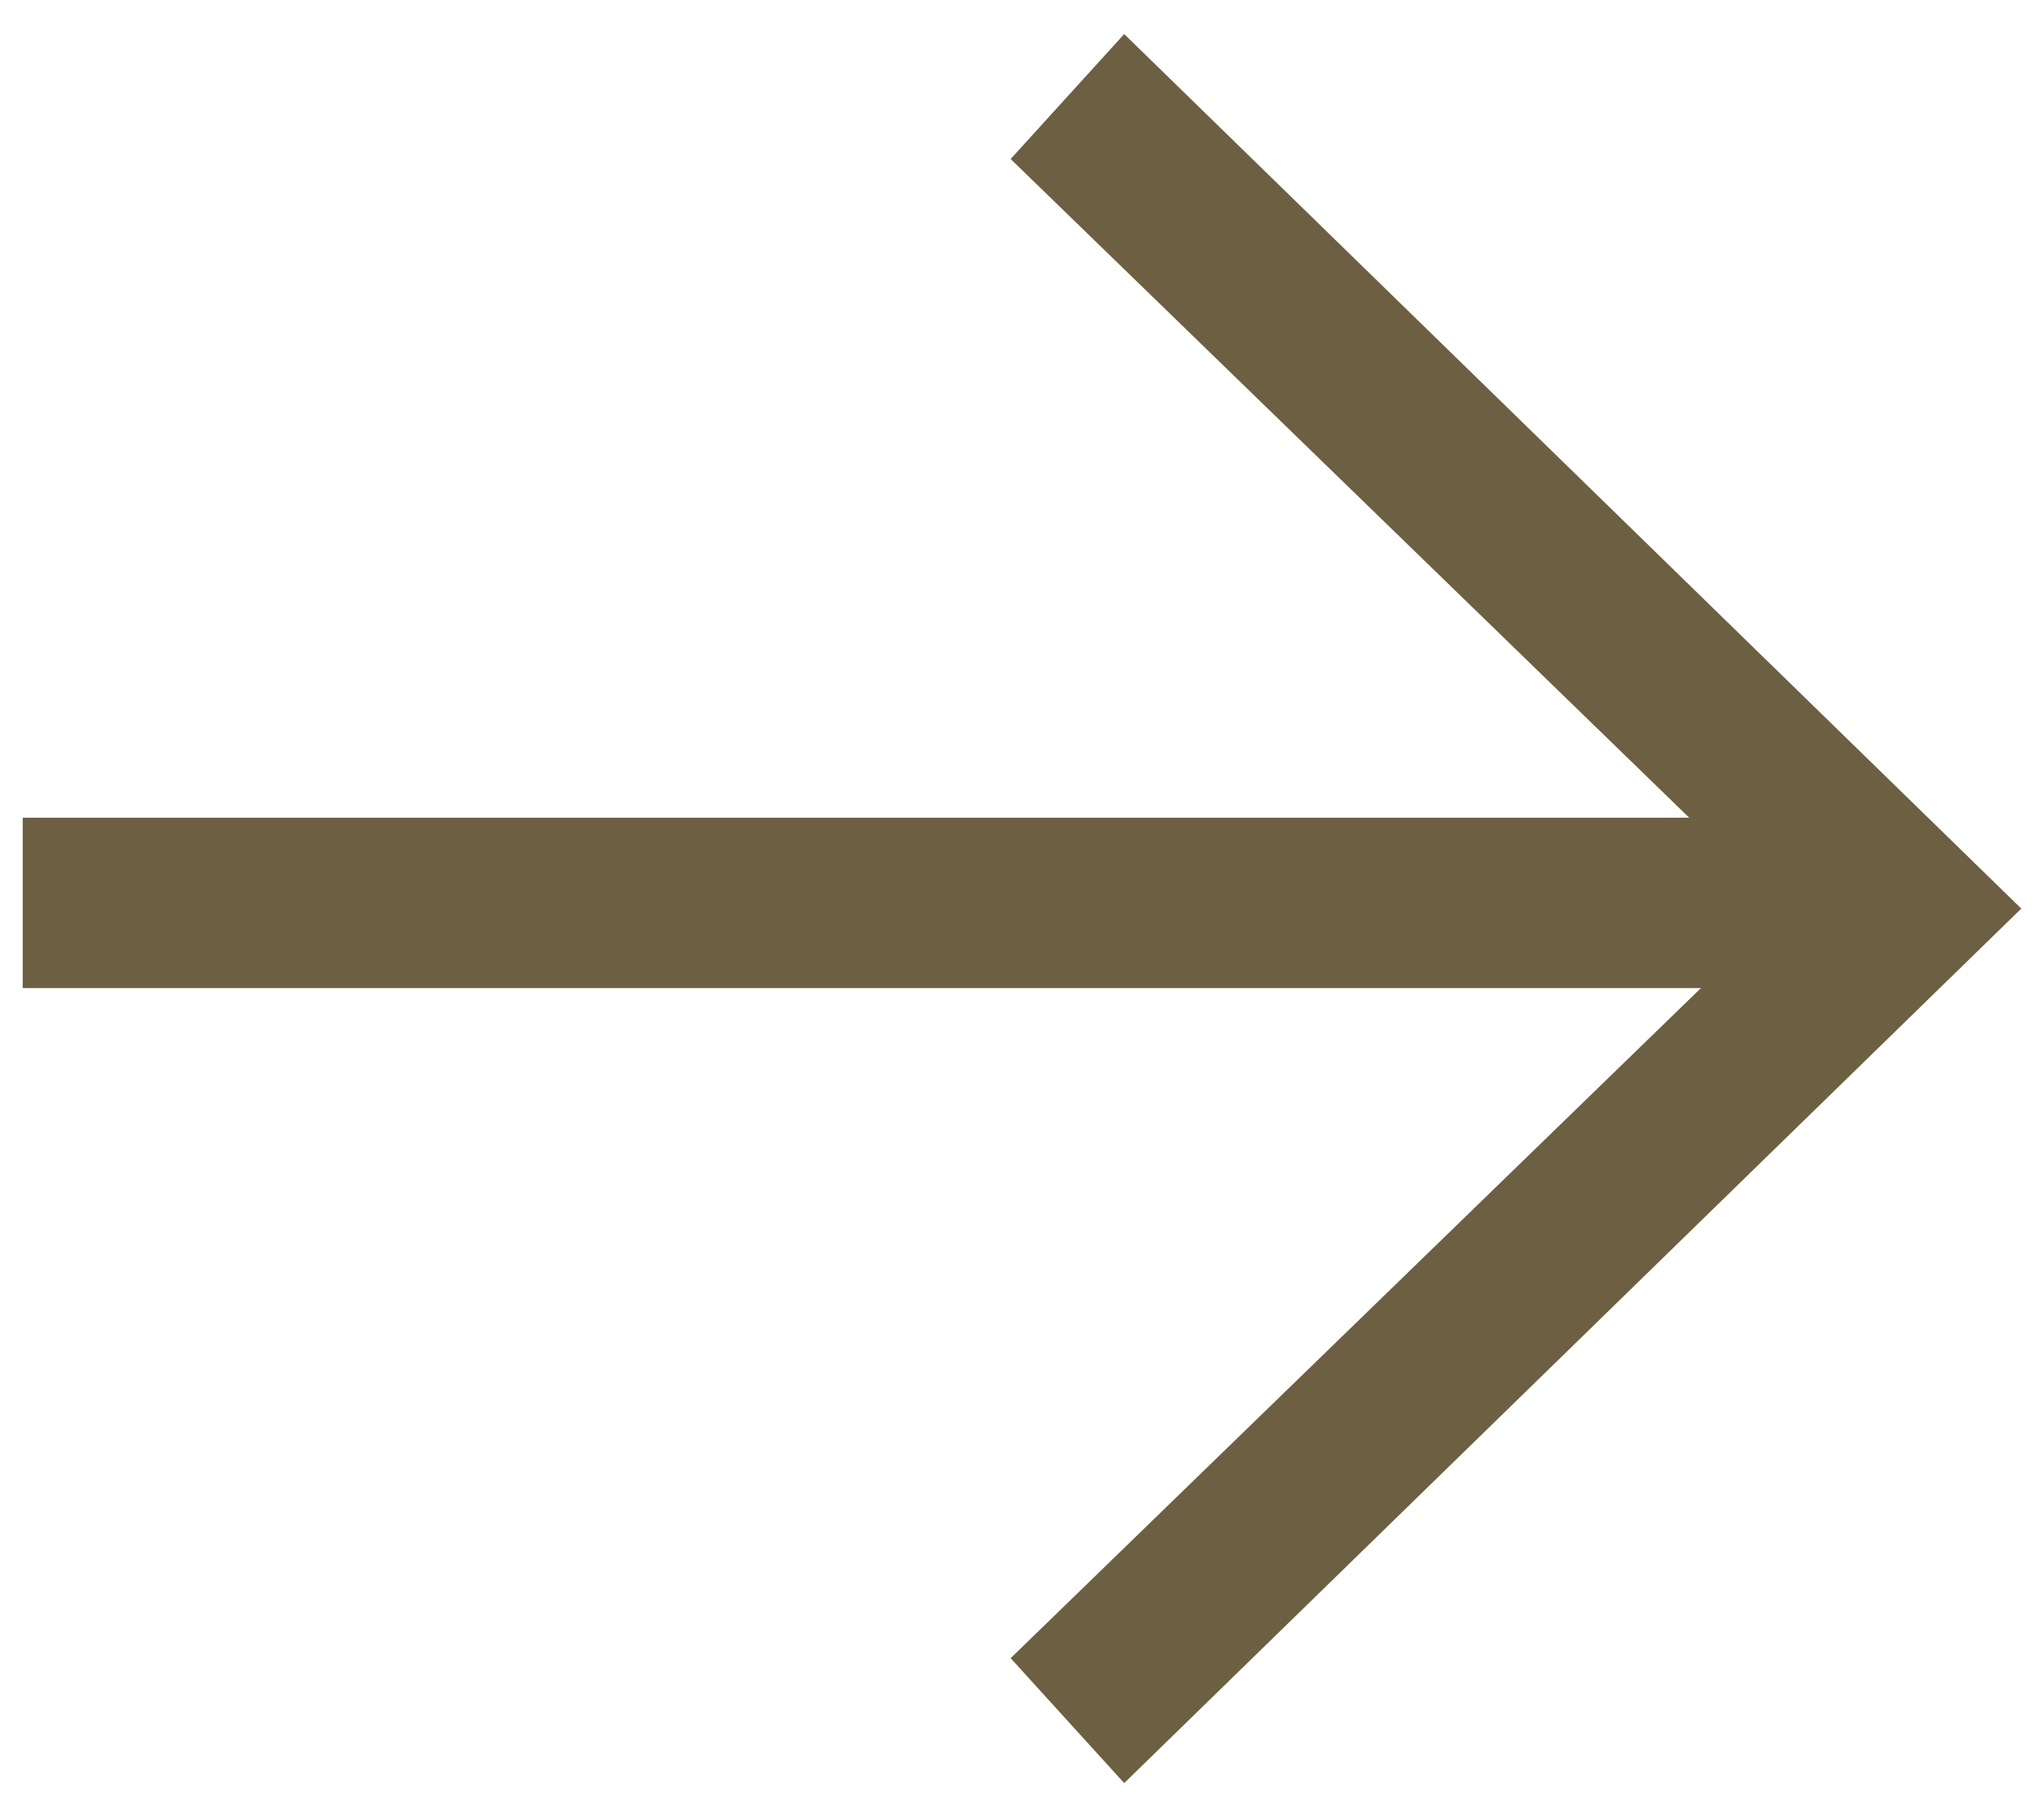
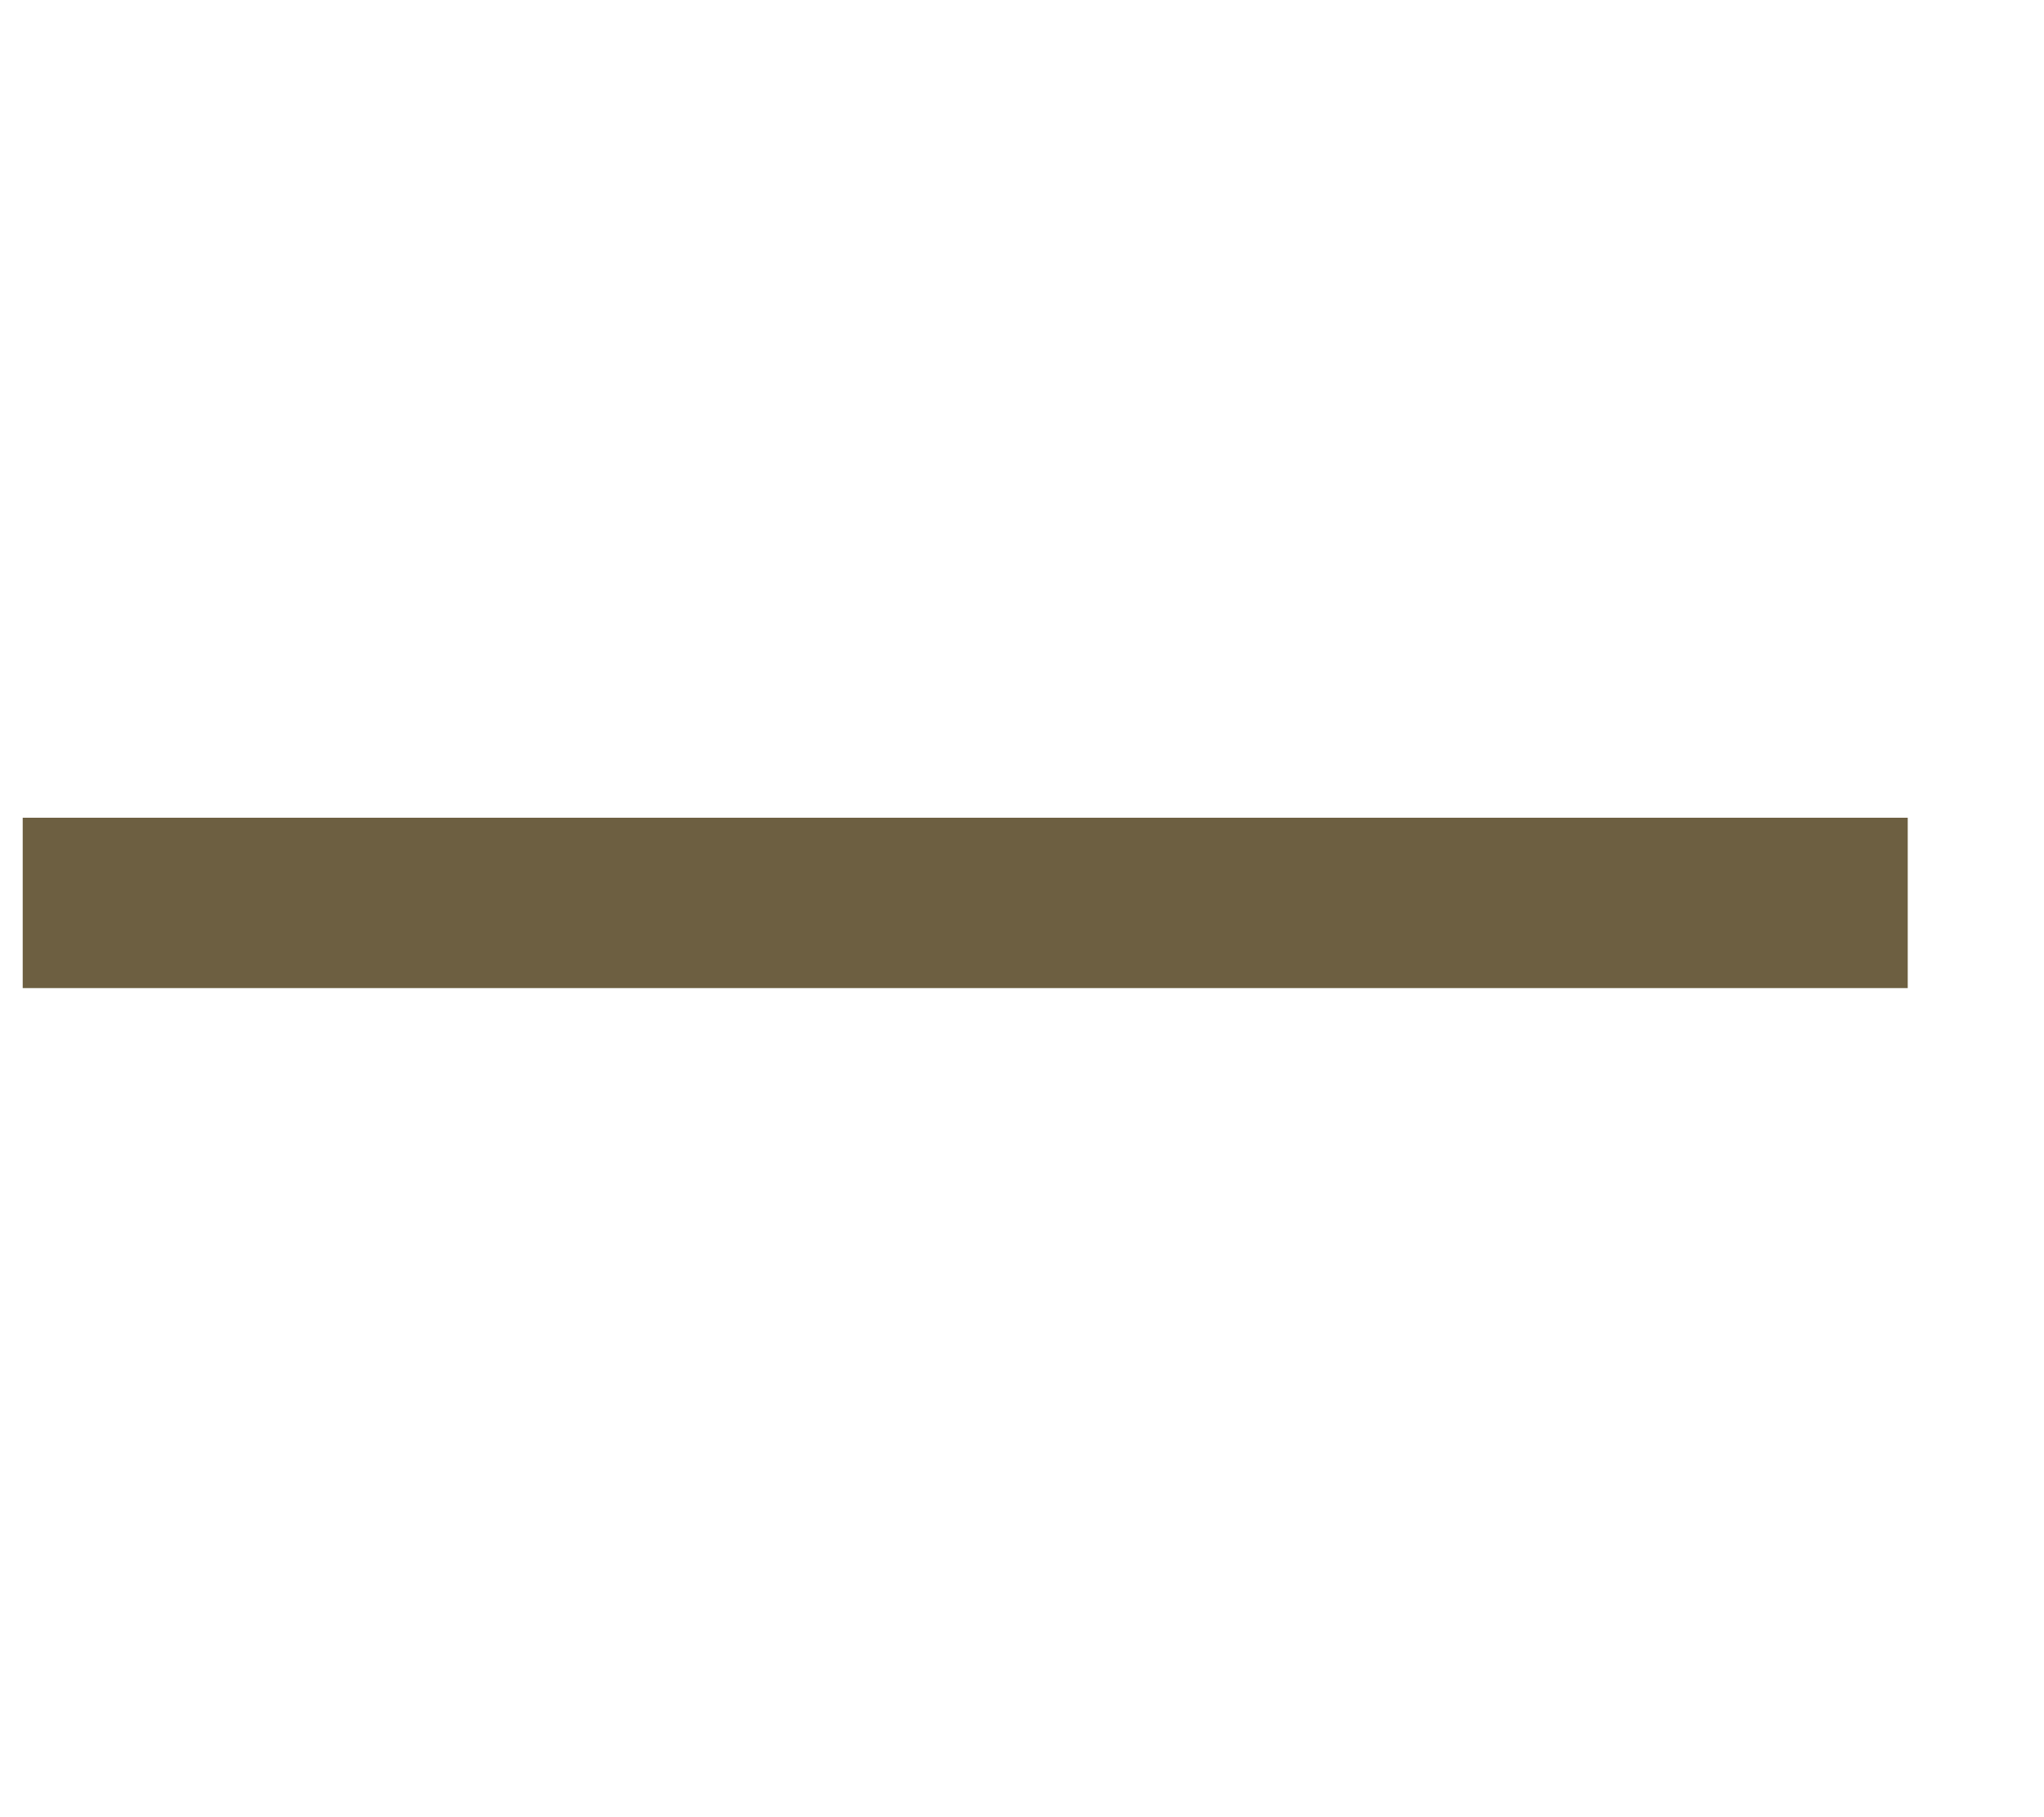
<svg xmlns="http://www.w3.org/2000/svg" version="1.1" viewBox="0 0 18 16">
  <defs>
    <style>
      .cls-1 {
        fill: #6d5f41;
      }
    </style>
  </defs>
  <g>
    <g id="_レイヤー_1" data-name="レイヤー_1">
      <g>
-         <polygon class="cls-1" points="9.9 15.7 8.9 14.6 15.7 8 8.9 1.4 9.9 .3 17.8 8 9.9 15.7" />
        <rect class="cls-1" x=".2" y="7.2" width="16.6" height="1.5" />
      </g>
    </g>
  </g>
</svg>